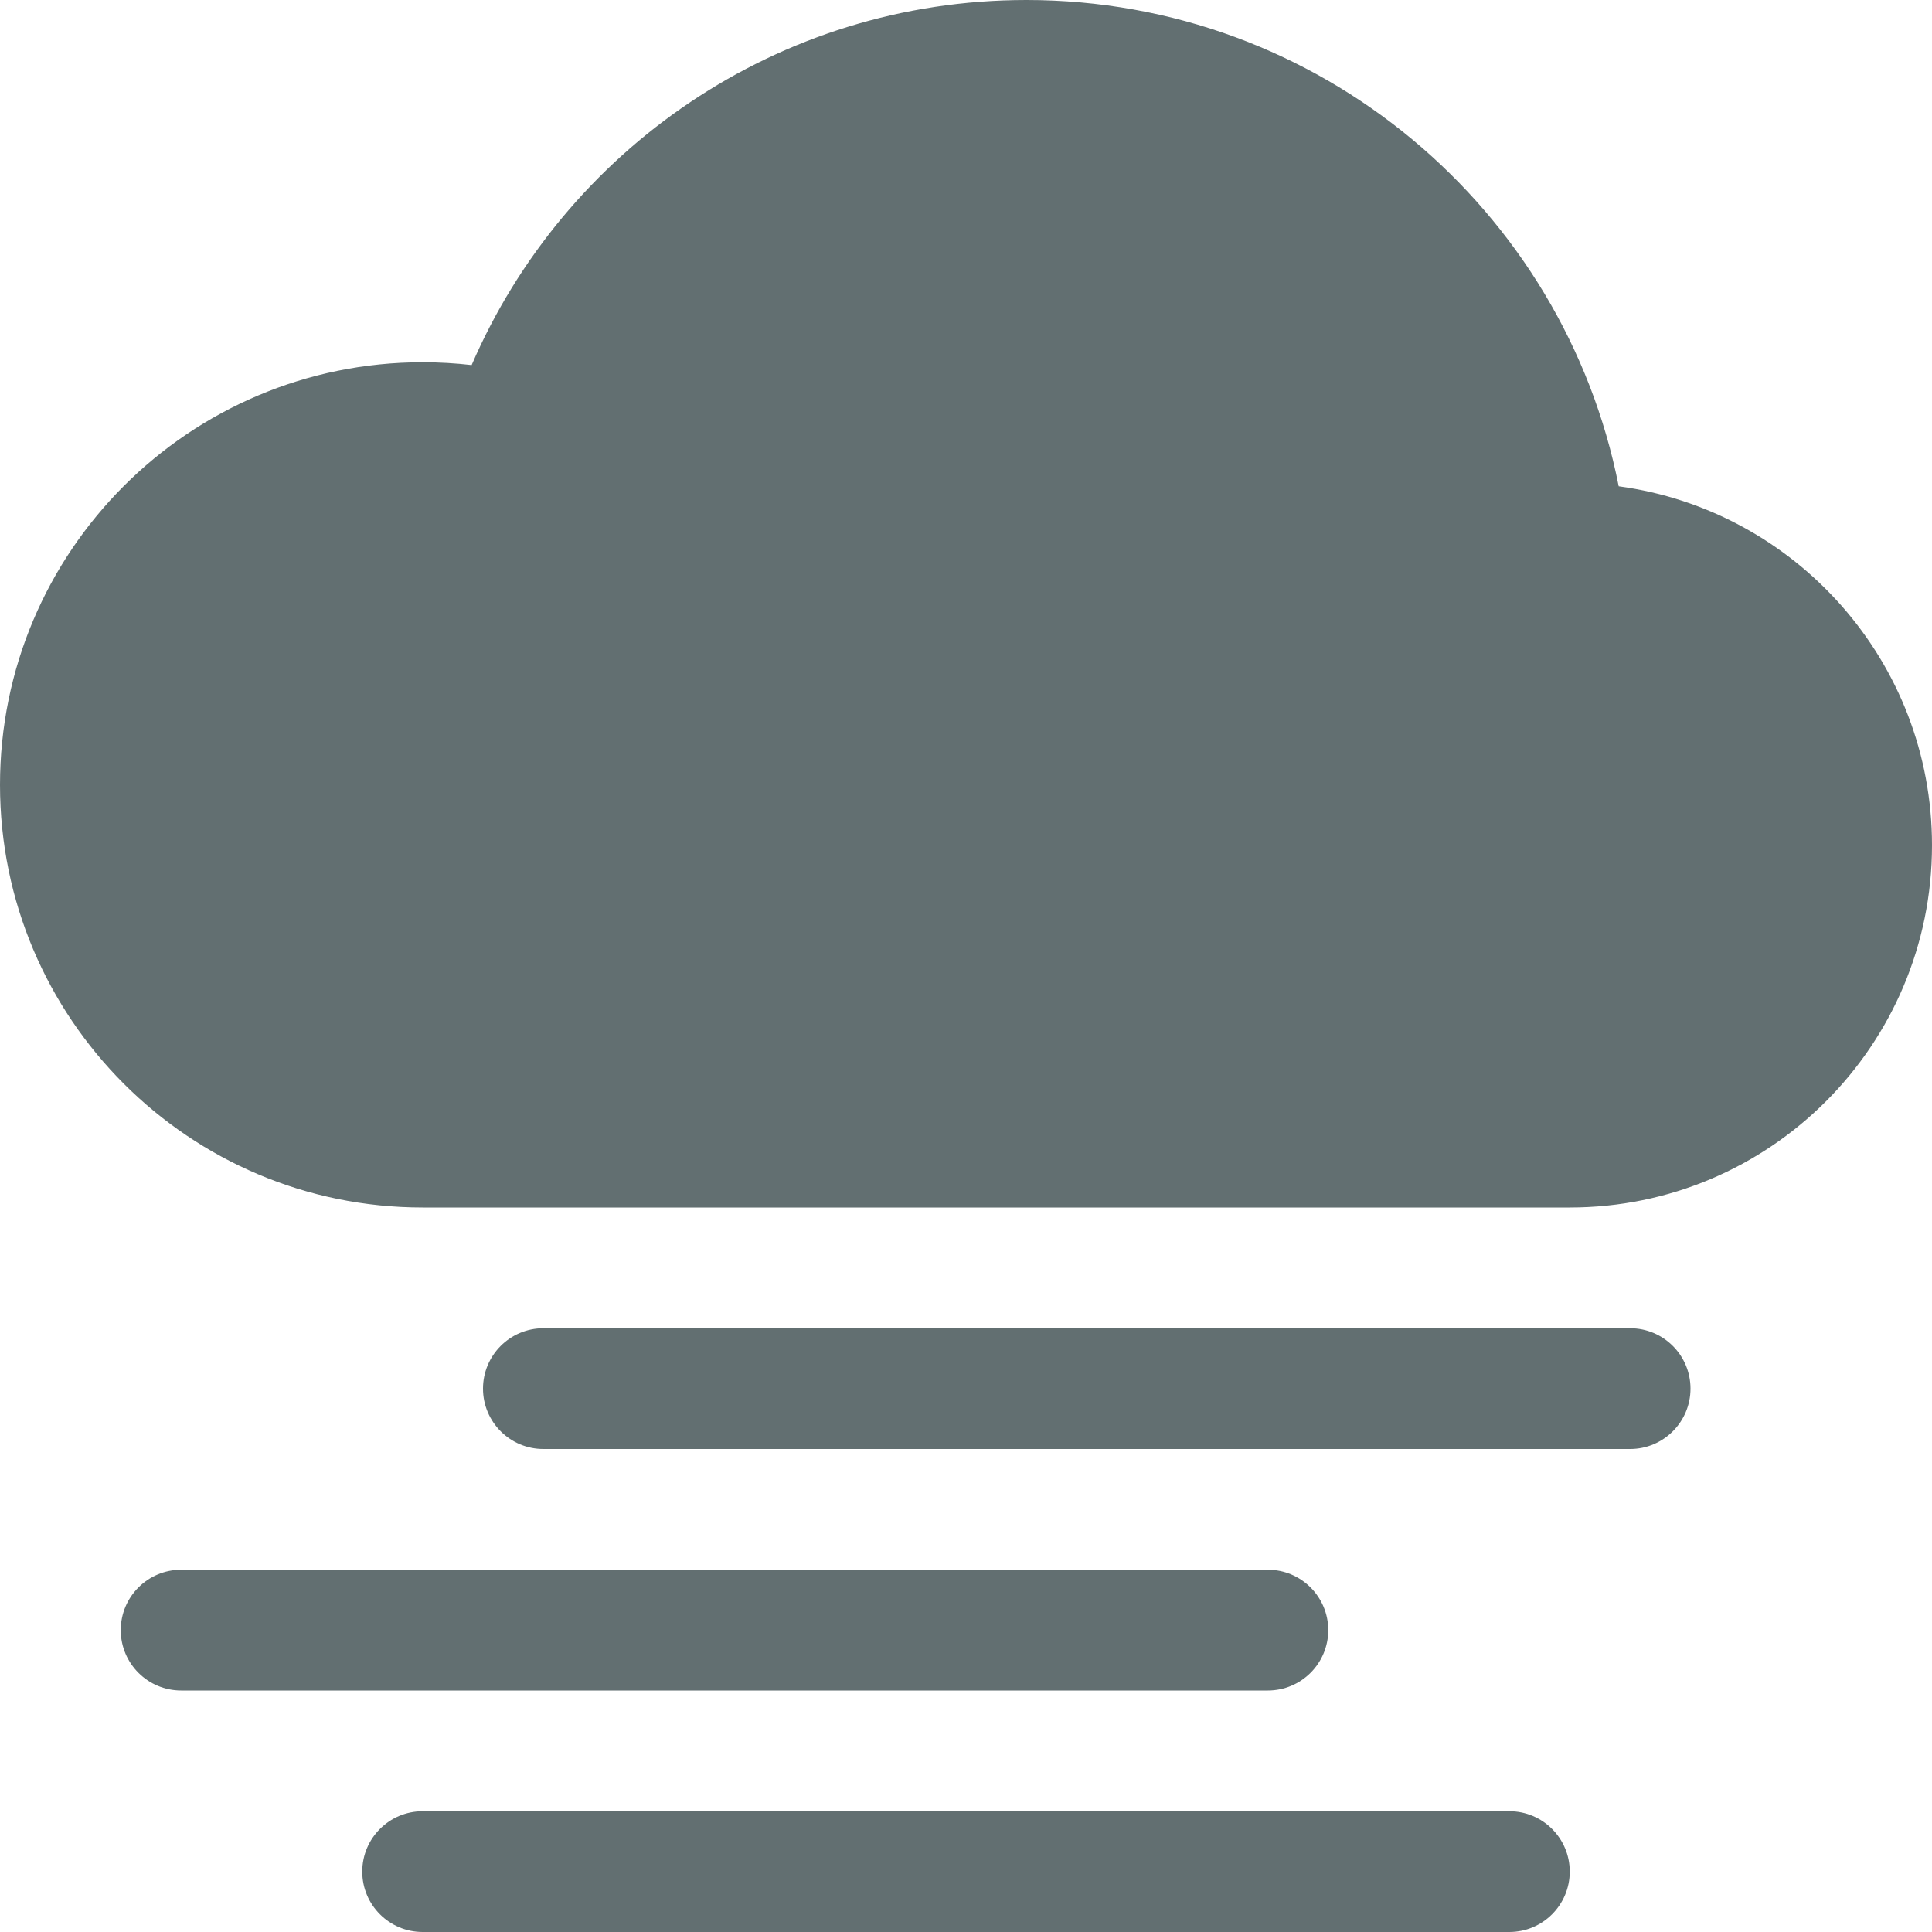
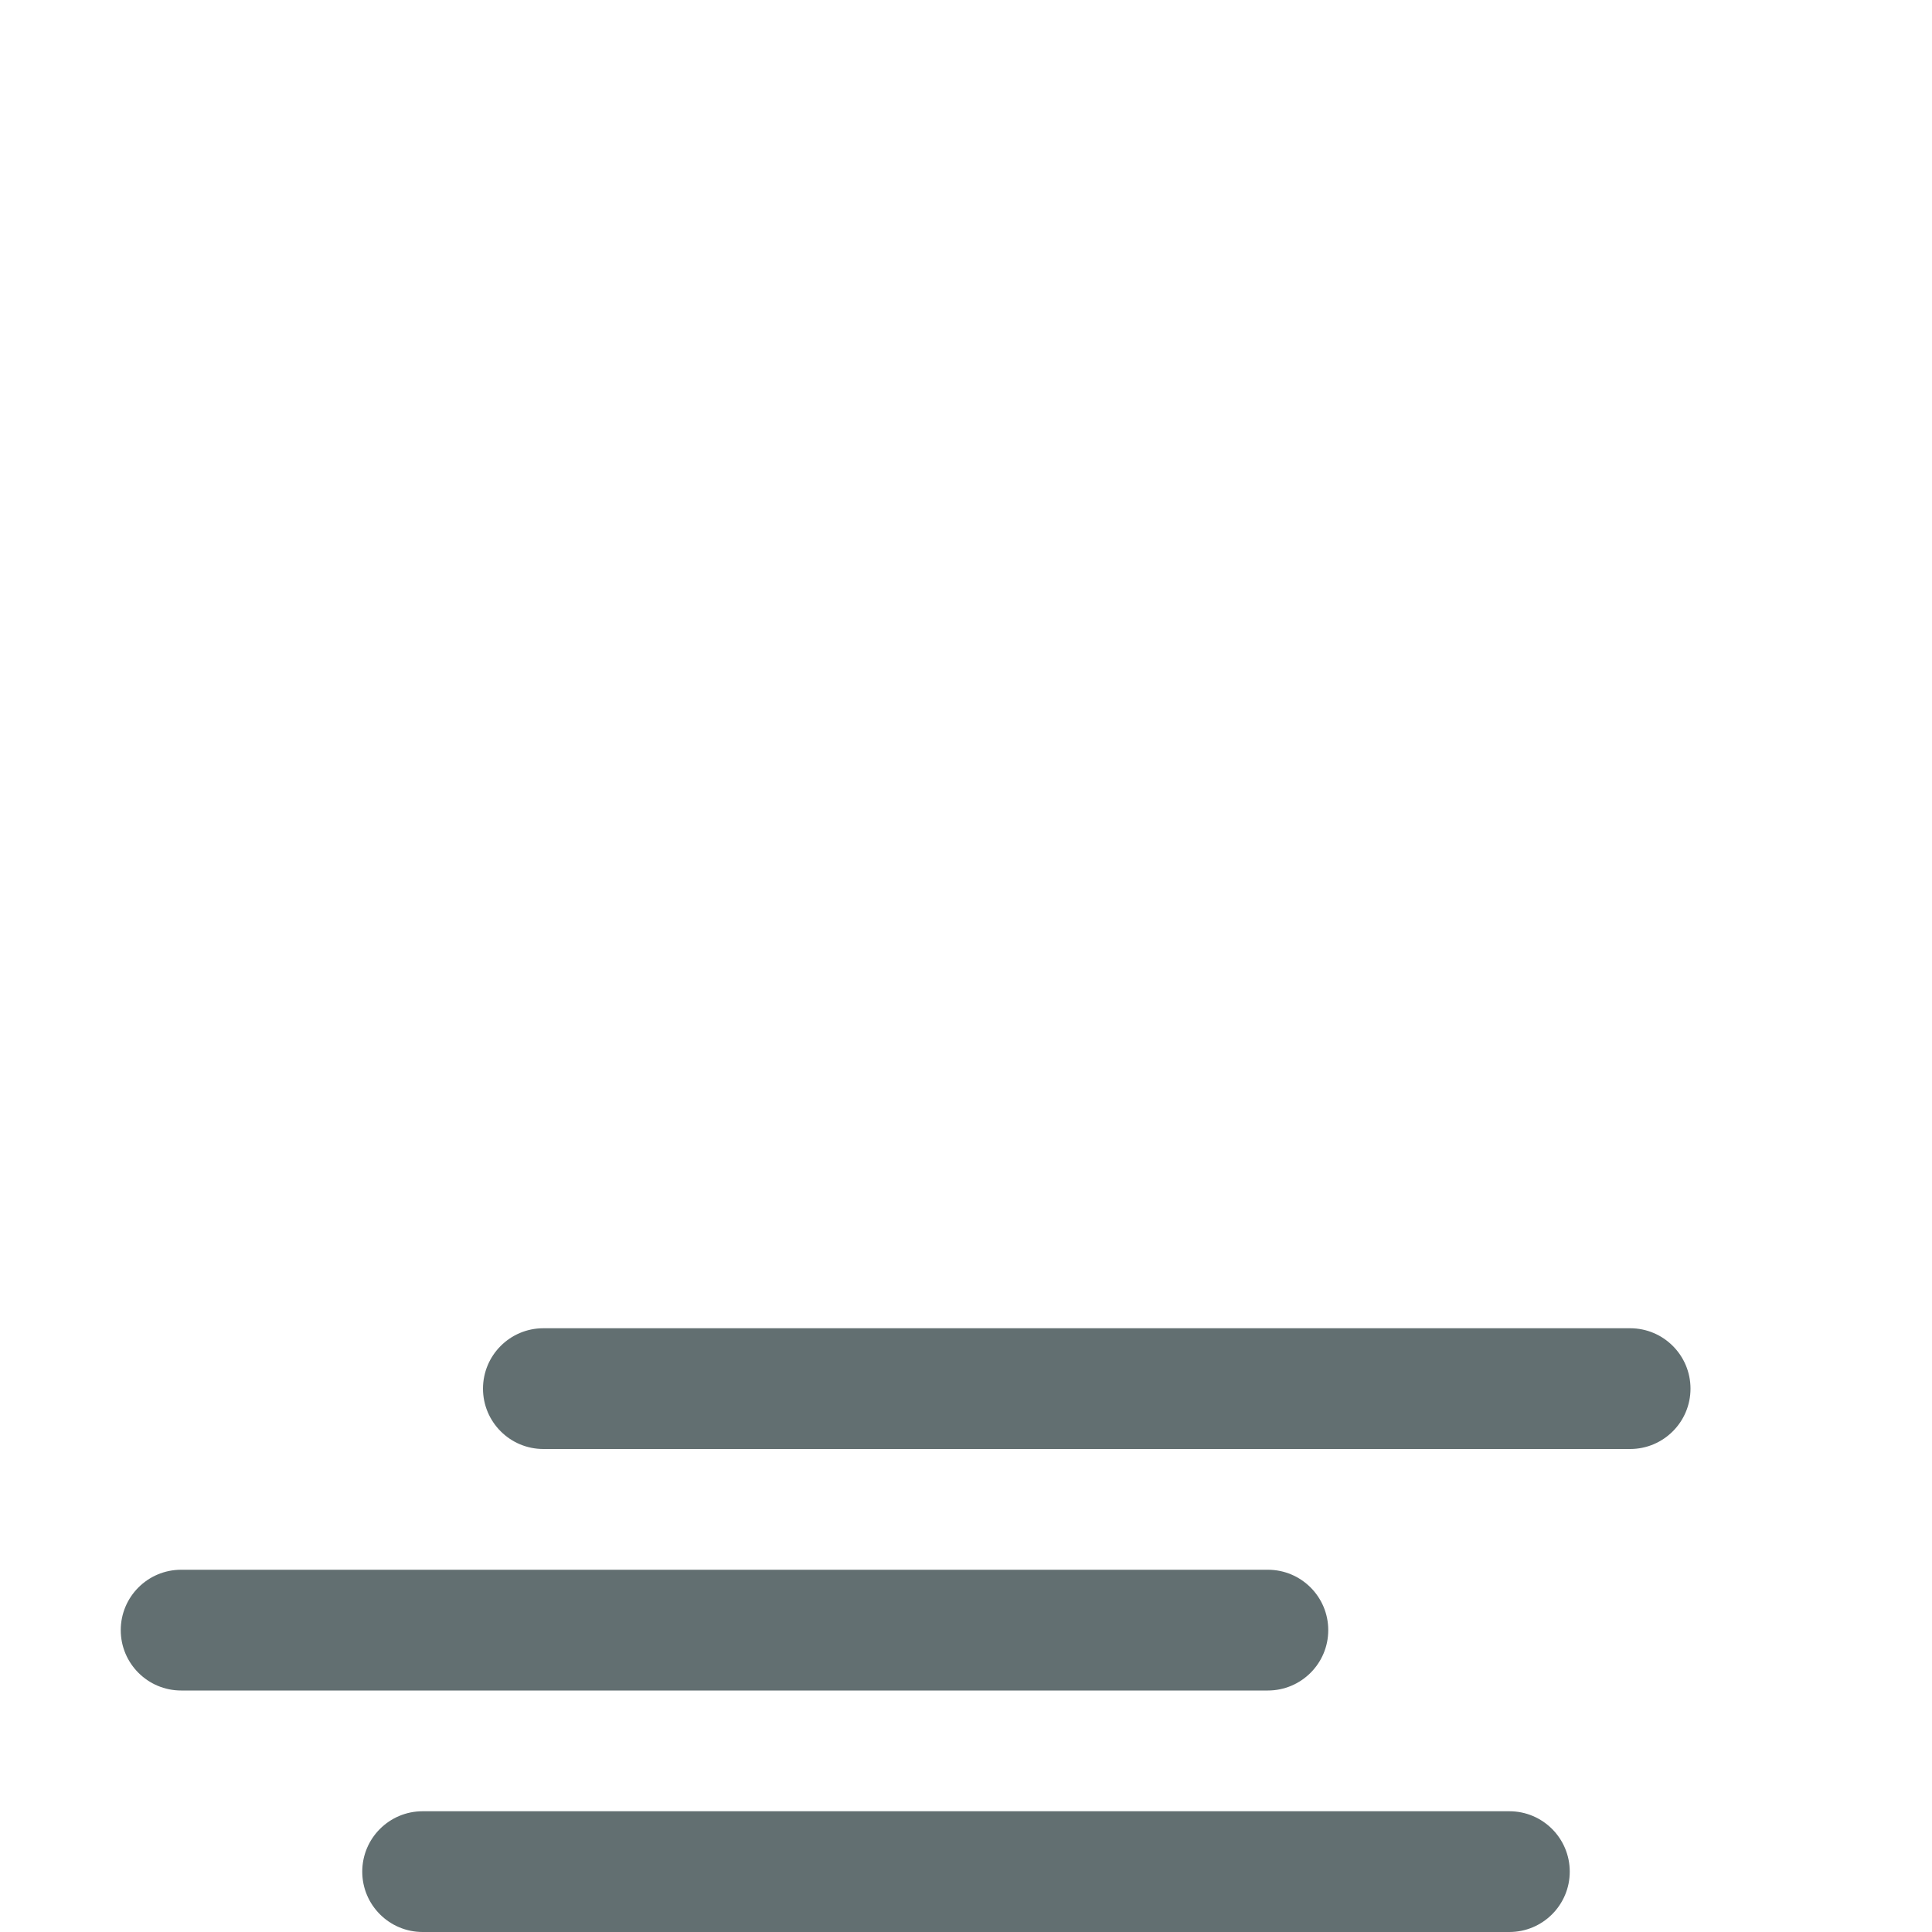
<svg xmlns="http://www.w3.org/2000/svg" width="50" height="50" viewBox="0 0 50 50" fill="none">
  <path d="M12.5 35.938C12.5 35.075 13.2 34.375 14.062 34.375L42.188 34.375C43.05 34.375 43.75 35.075 43.75 35.938C43.75 36.8 43.05 37.5 42.188 37.5L14.062 37.5C13.2 37.5 12.5 36.8 12.5 35.938ZM3.125 42.188C3.125 41.325 3.825 40.625 4.688 40.625L32.812 40.625C33.675 40.625 34.375 41.325 34.375 42.188C34.375 43.05 33.675 43.75 32.812 43.75L4.688 43.75C3.825 43.75 3.125 43.05 3.125 42.188ZM9.375 48.438C9.375 47.575 10.075 46.875 10.938 46.875L39.062 46.875C39.925 46.875 40.625 47.575 40.625 48.438C40.625 49.3 39.925 50 39.062 50L10.938 50C10.075 50 9.375 49.3 9.375 48.438Z" fill="#626F71" />
-   <path d="M41.892 12.585C40.476 5.41 34.152 0 26.562 0C20.125 0 14.6 3.892 12.206 9.448C11.79 9.4 11.366 9.375 10.938 9.375C4.897 9.375 0 14.272 0 20.312C0 26.353 4.897 31.25 10.938 31.25L40.625 31.25C45.803 31.25 50 27.053 50 21.875C50 17.127 46.47 13.203 41.892 12.585Z" fill="#626F71" />
</svg>